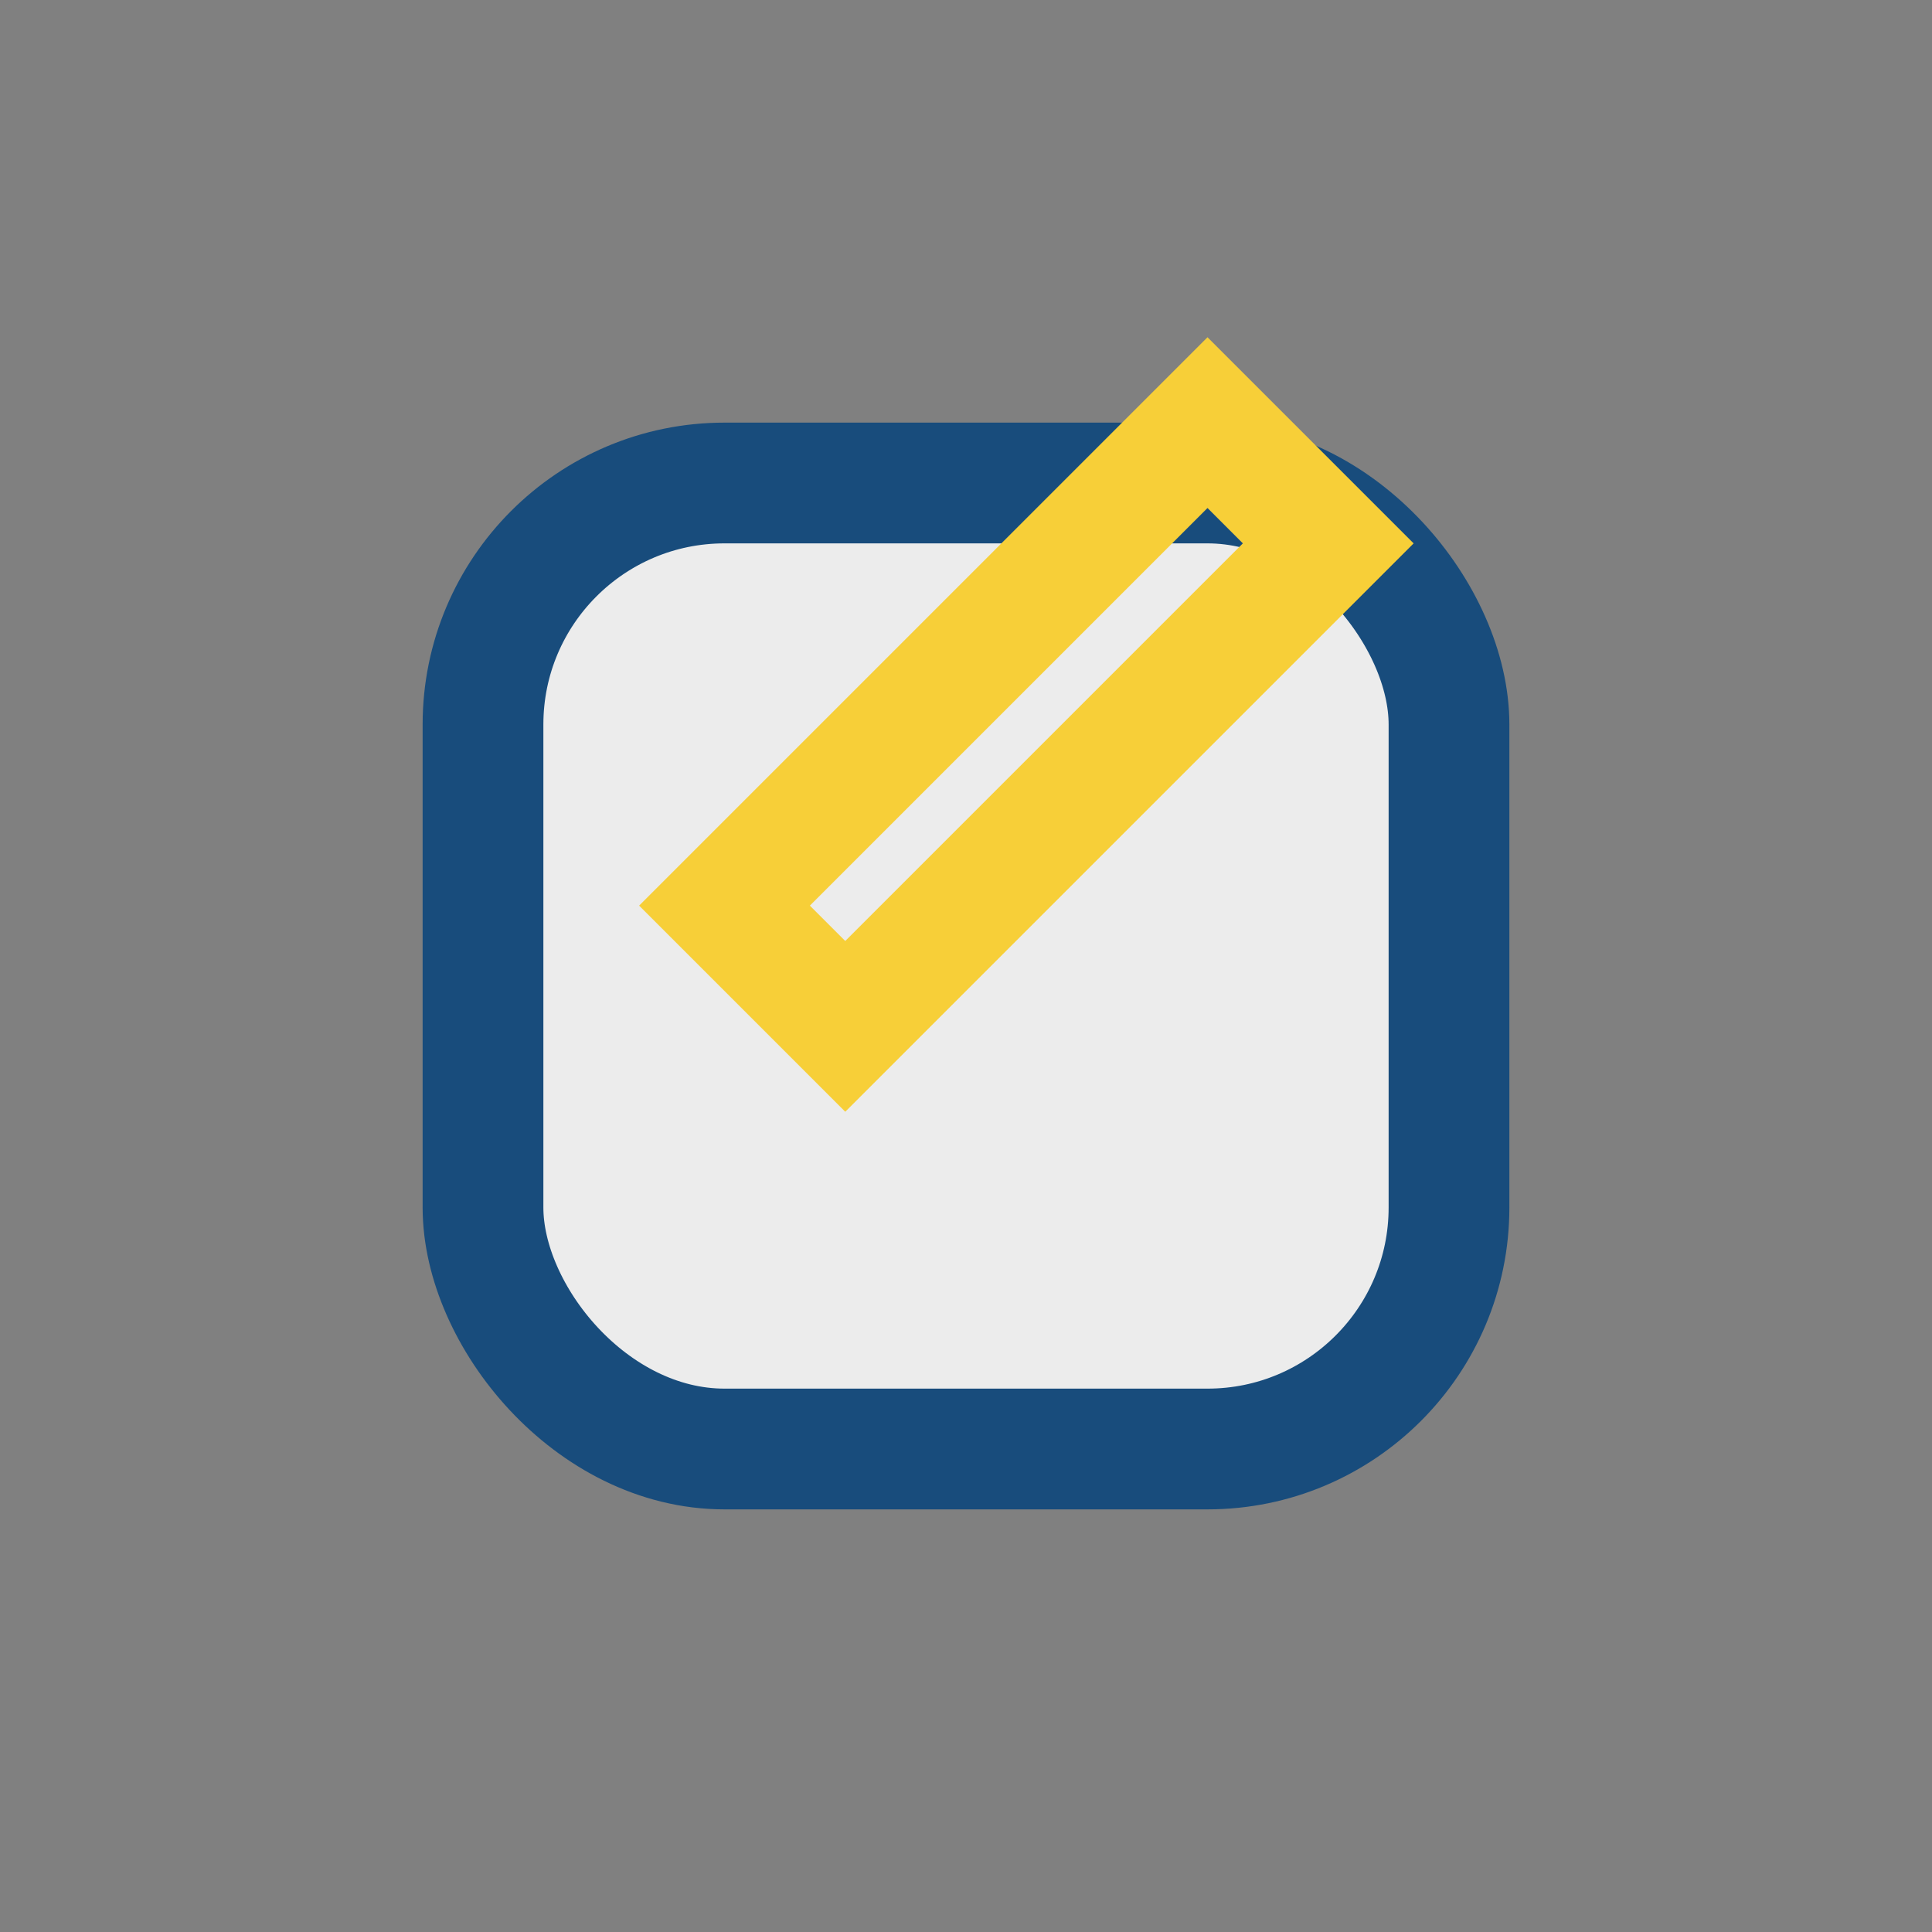
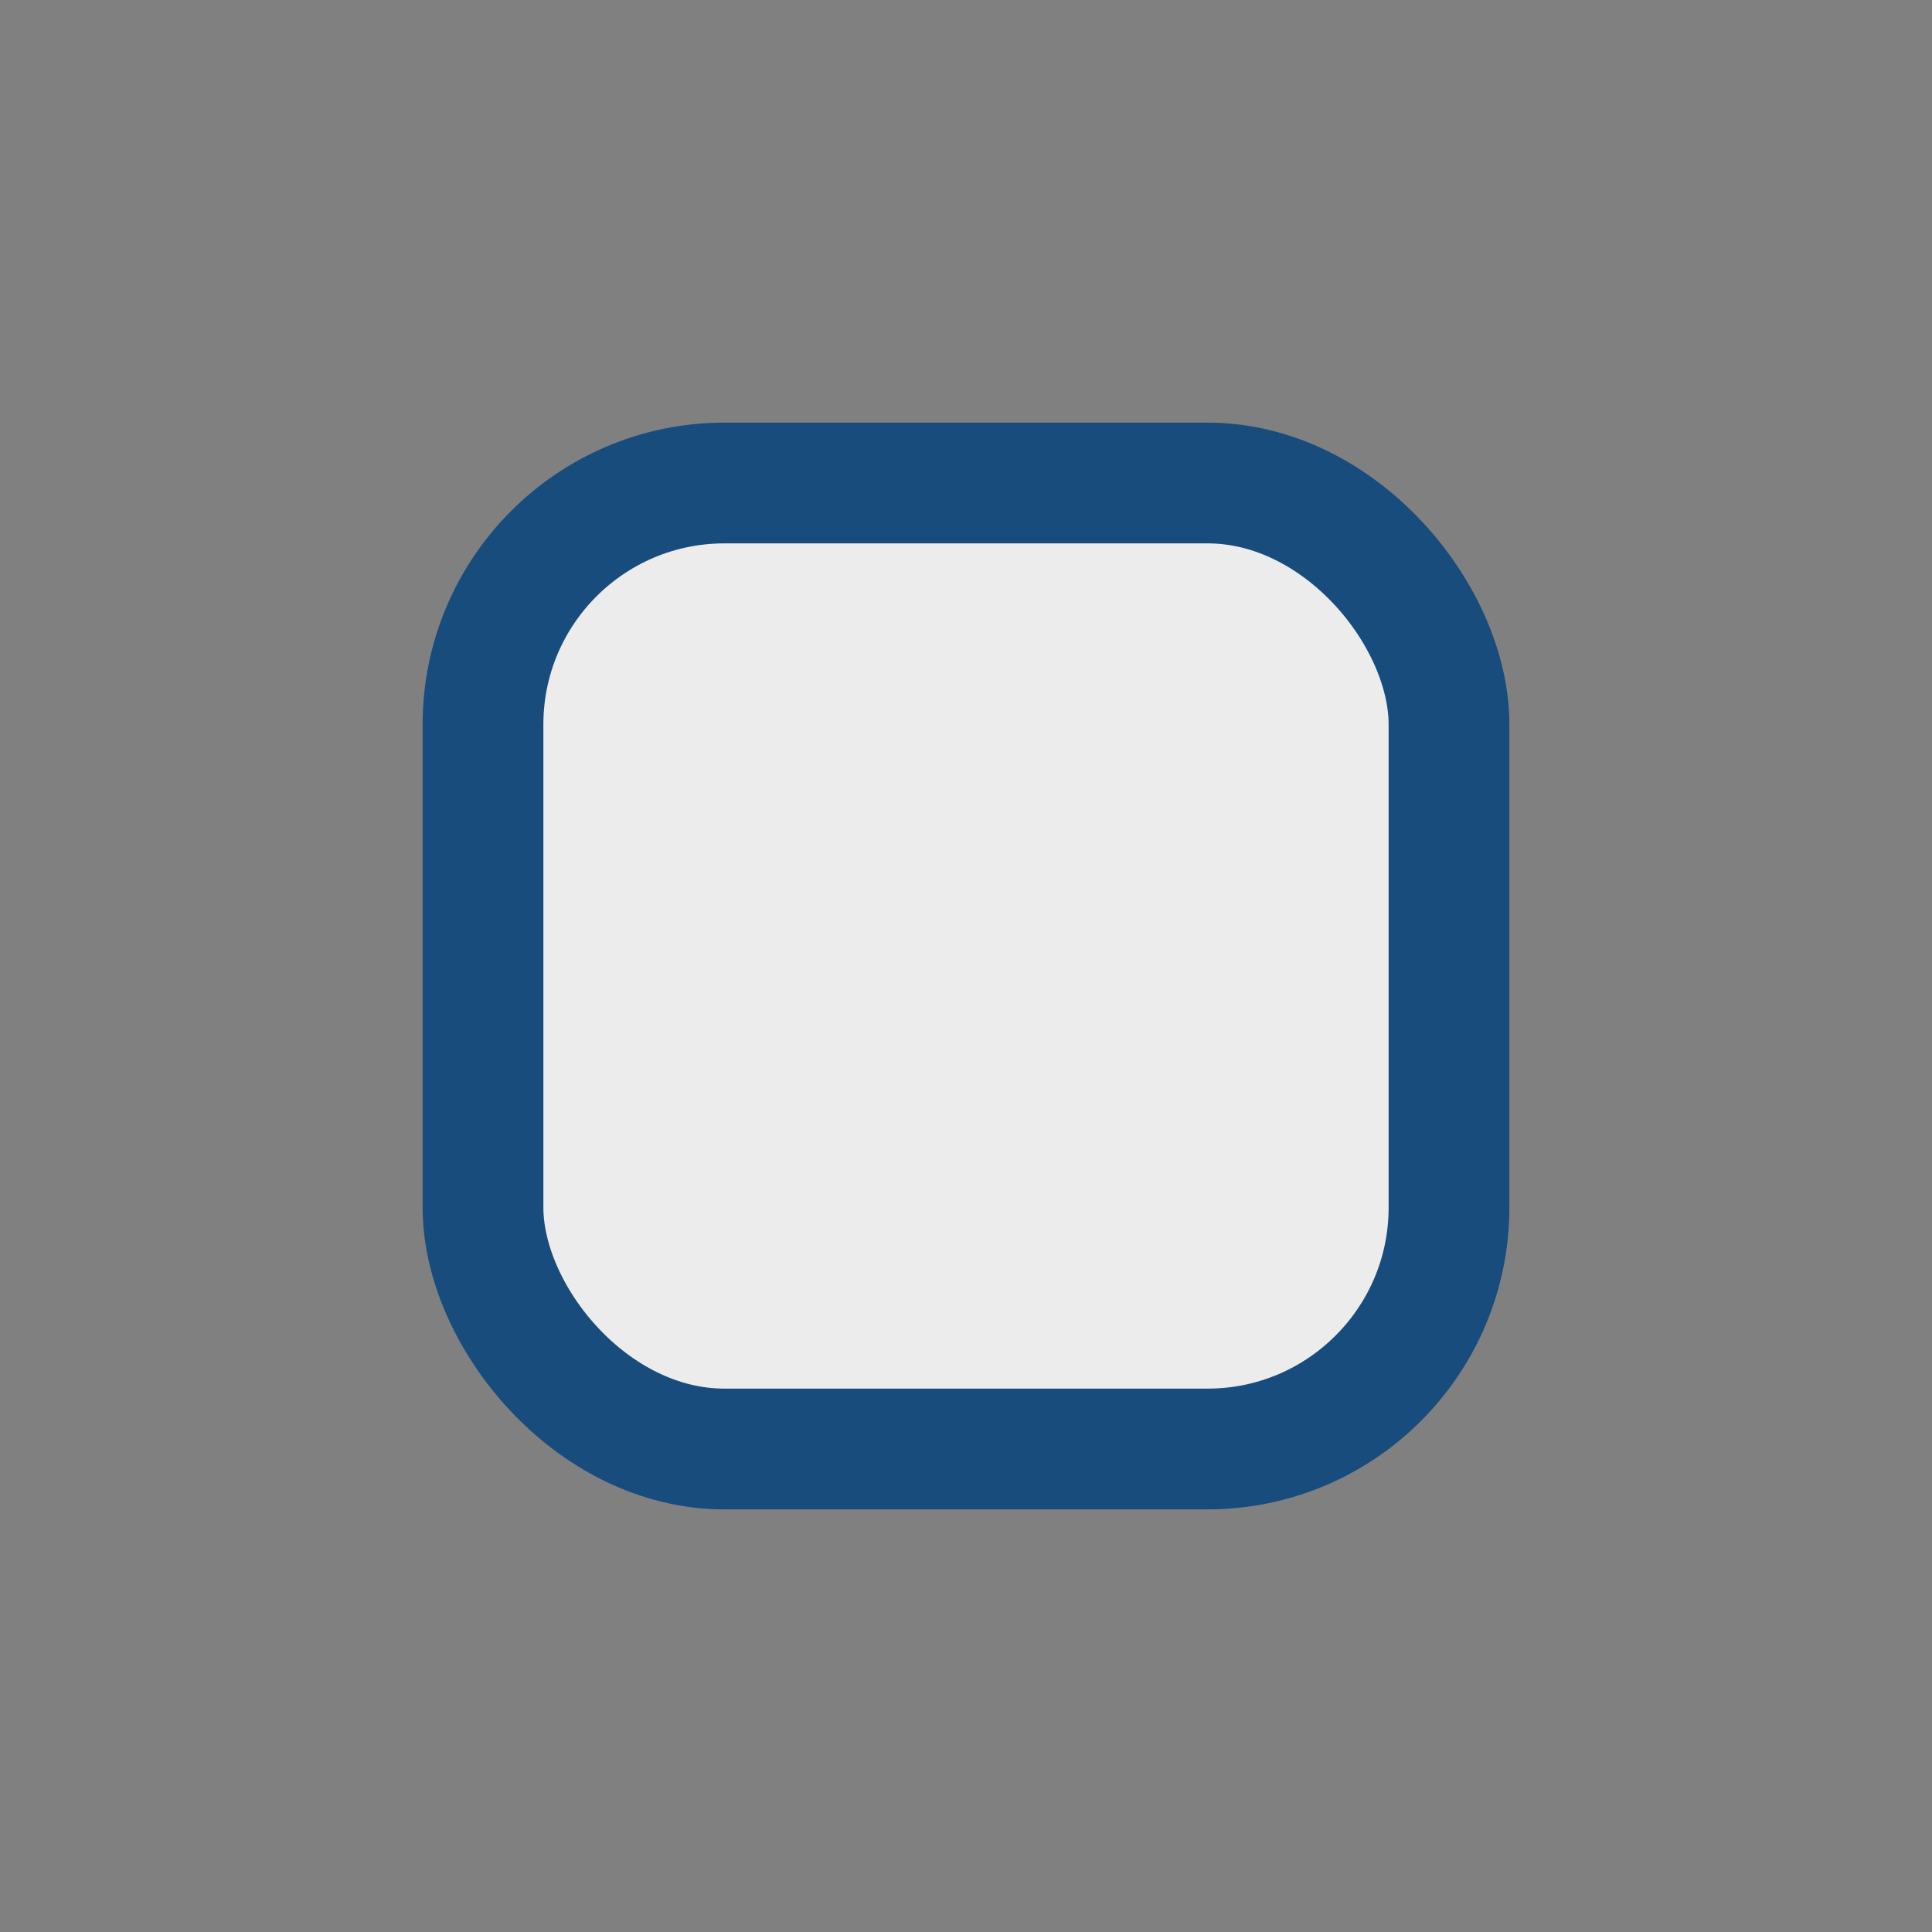
<svg xmlns="http://www.w3.org/2000/svg" width="32" height="32" viewBox="0 0 32 32">
  <rect x="0" y="0" width="32" height="32" fill="#808080" stroke="none" />
  <rect x="8" y="8" width="16" height="16" rx="4" fill="#ECECEC" stroke="#184C7C" stroke-width="2" />
-   <path d="M14 17l-2-2m0 0 8-8 2 2-8 8z" stroke="#F7CF38" stroke-width="2" fill="none" />
</svg>